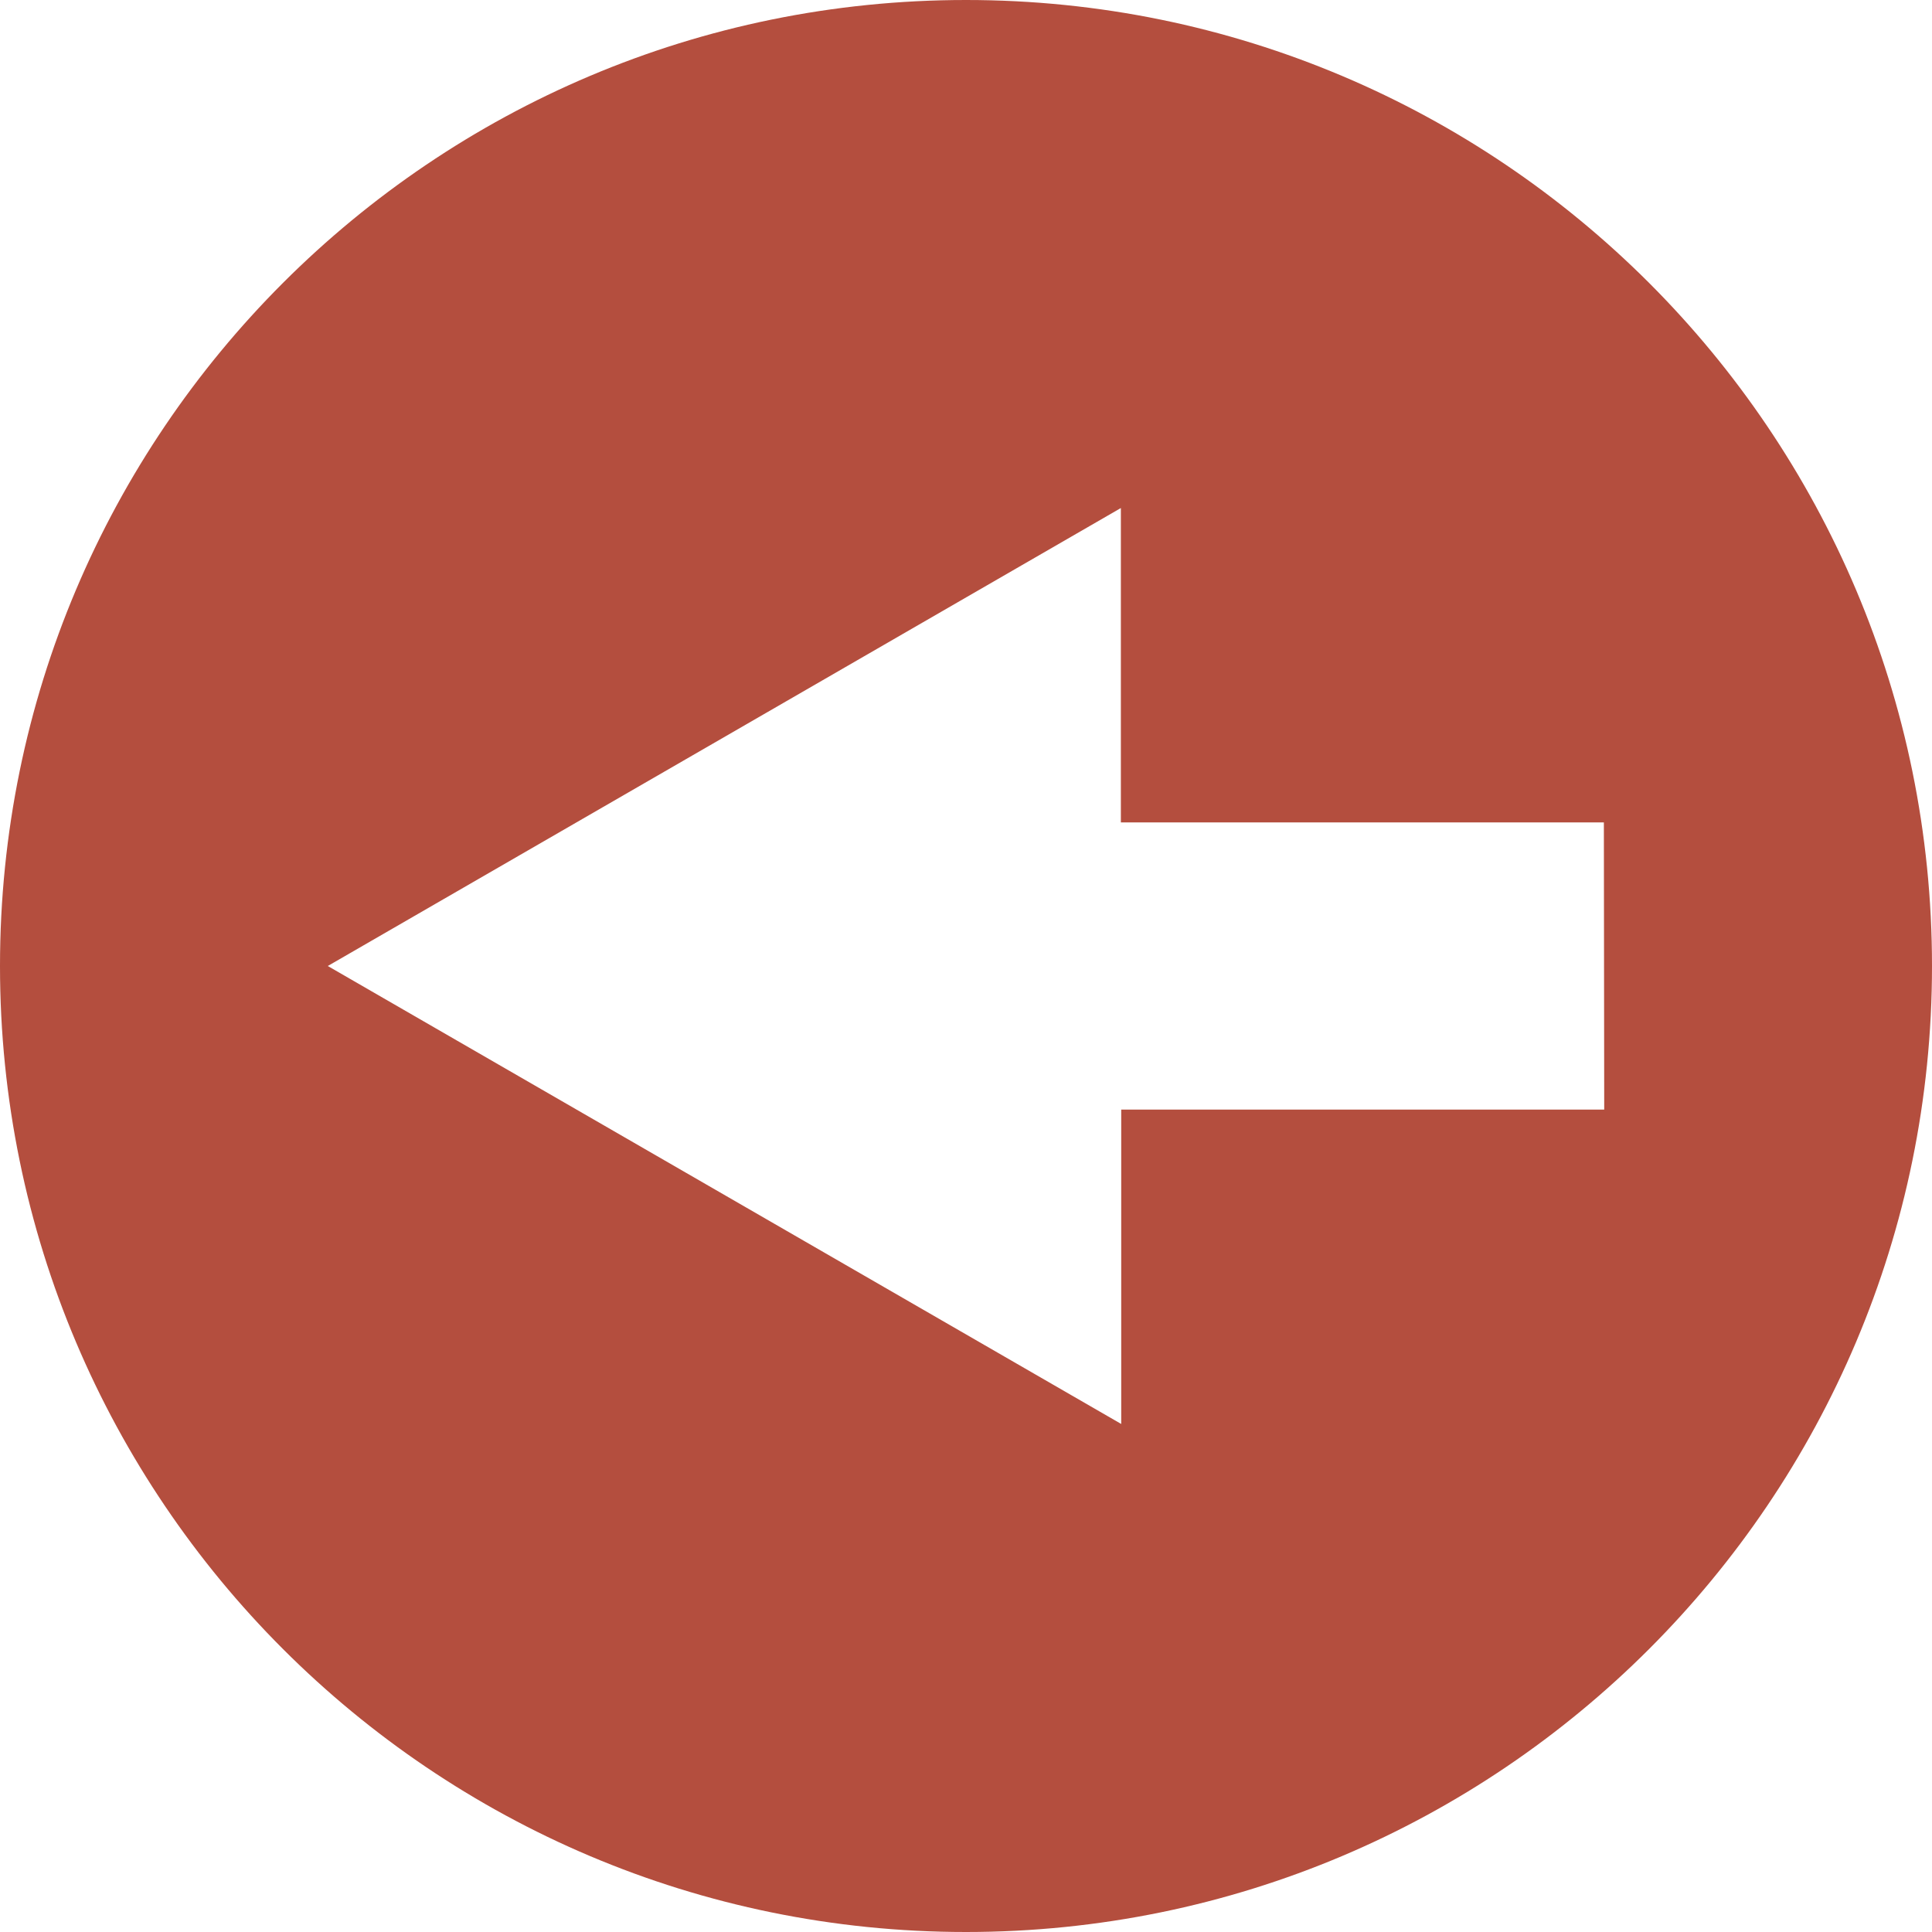
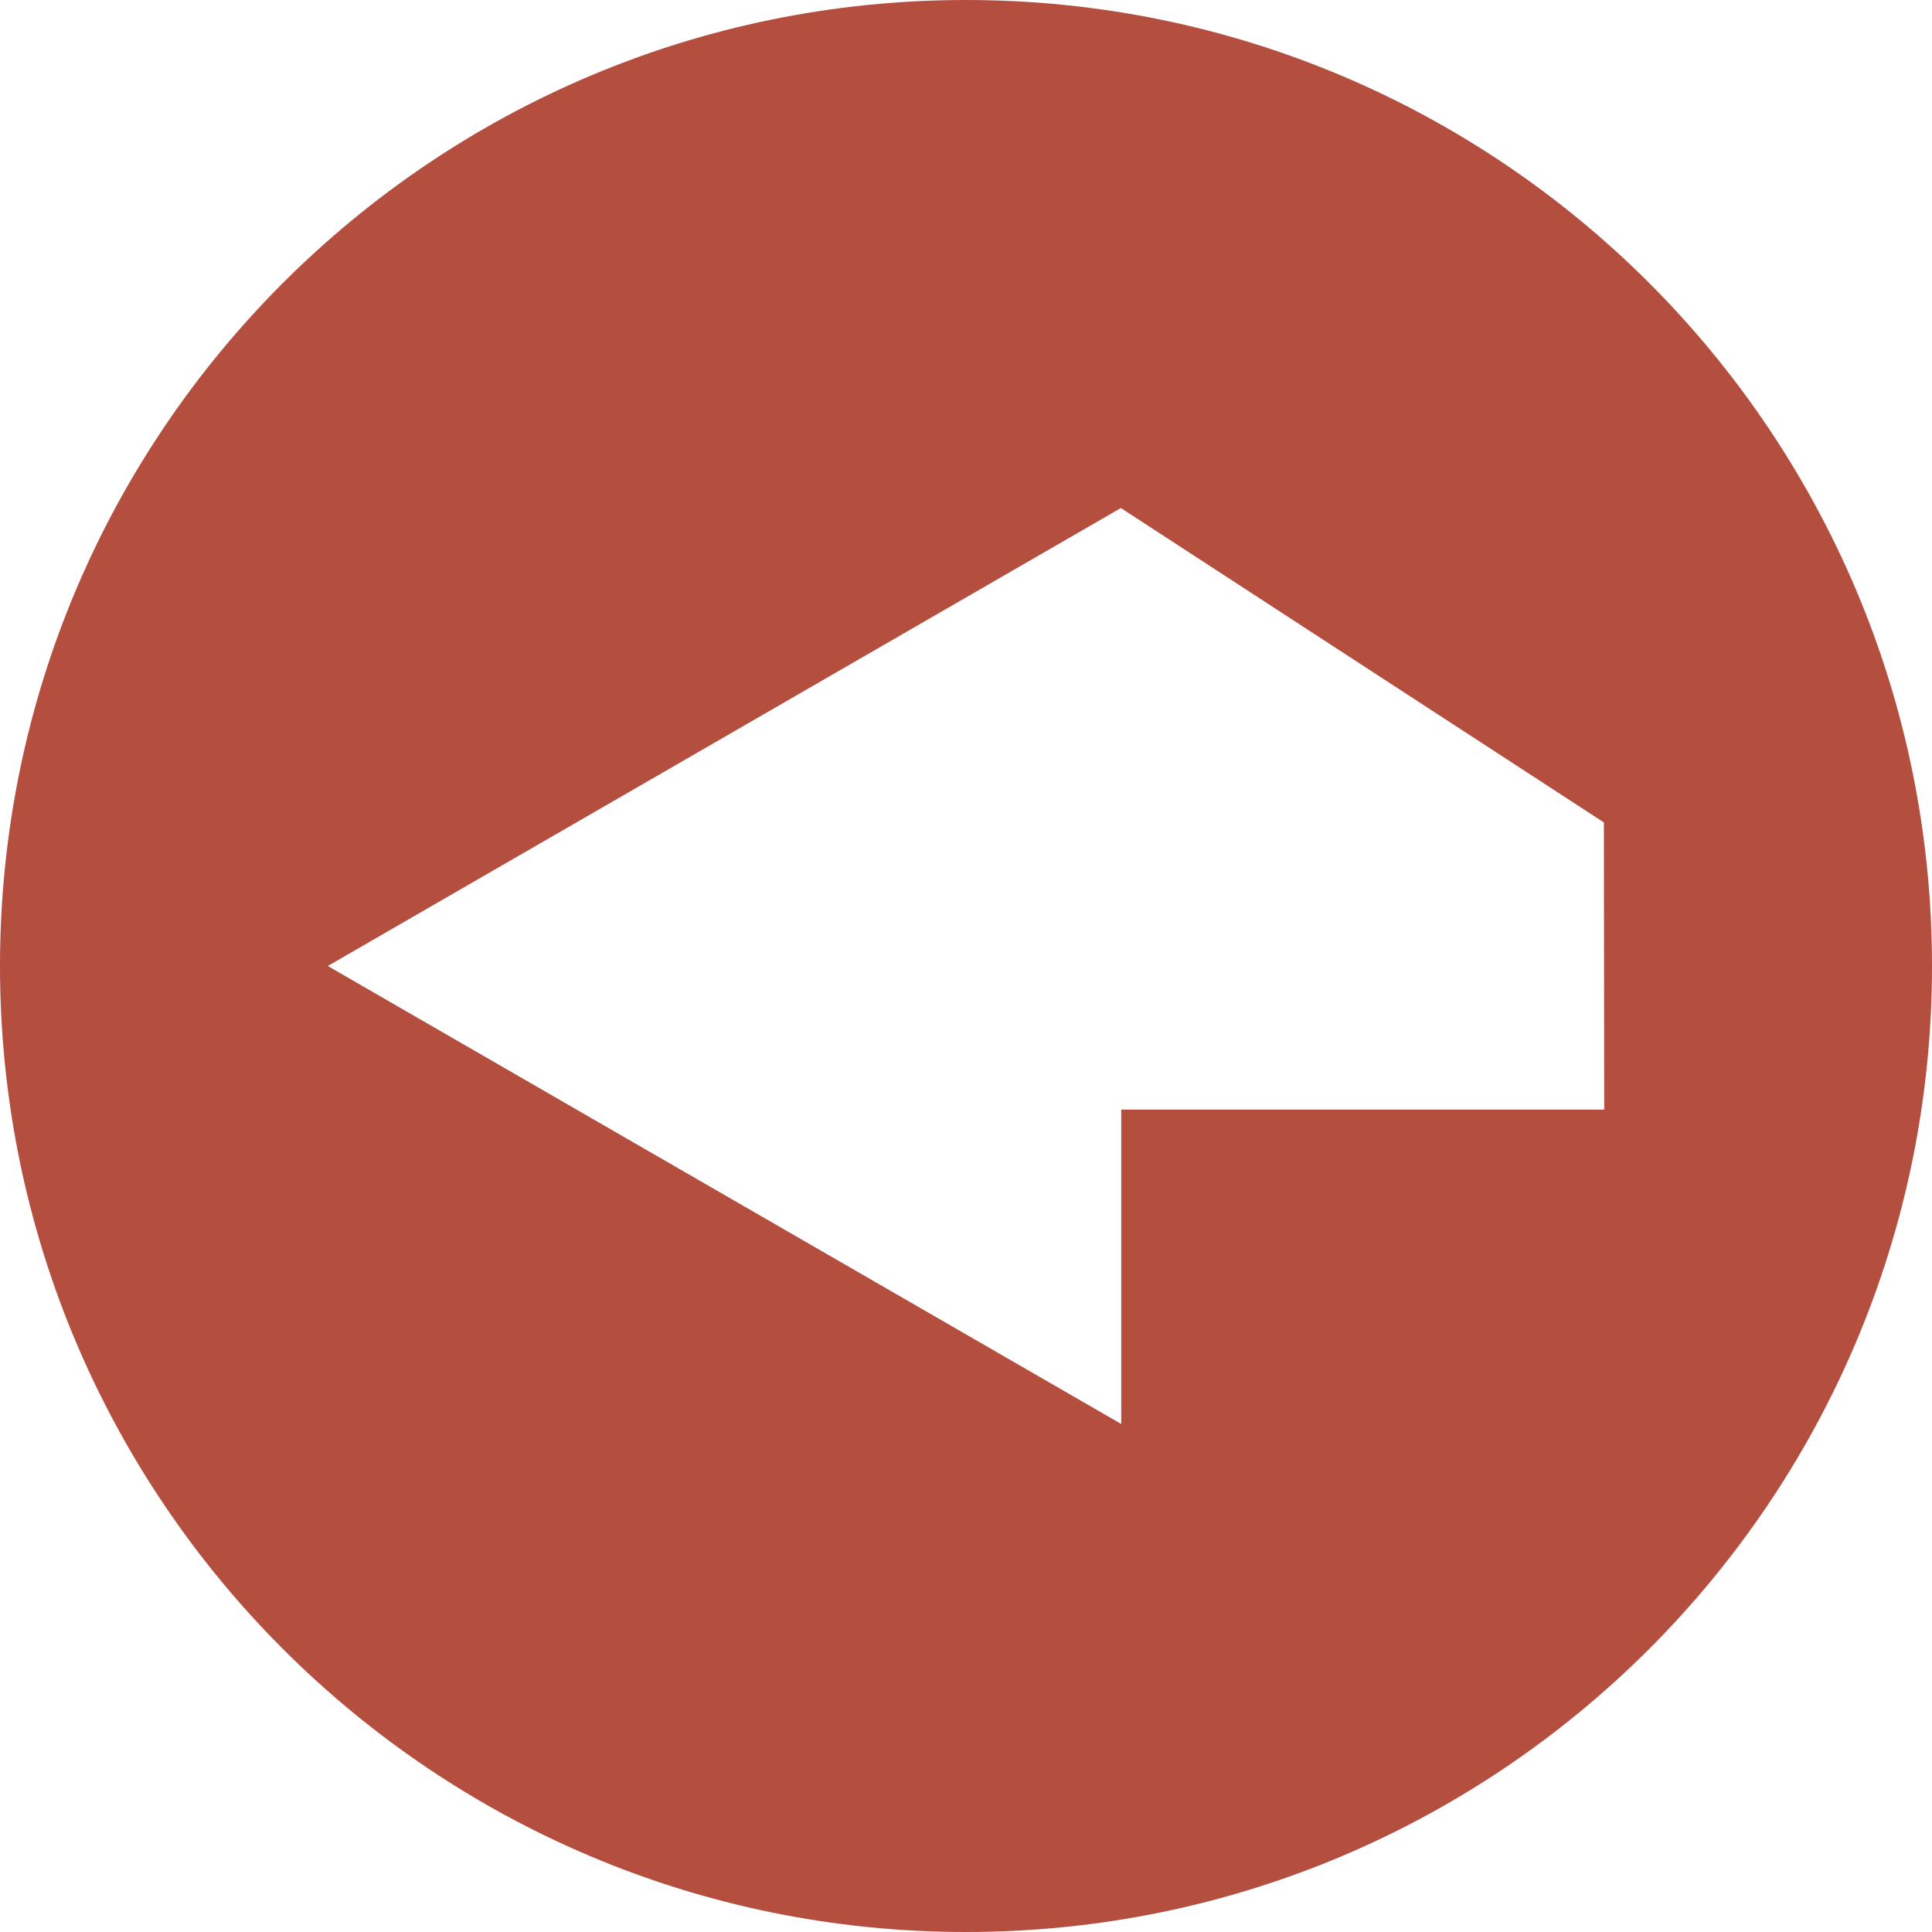
<svg xmlns="http://www.w3.org/2000/svg" fill="#000000" height="44" preserveAspectRatio="xMidYMid meet" version="1" viewBox="0.0 0.0 44.0 44.0" width="44" zoomAndPan="magnify">
  <g id="change1_1">
-     <path d="M 36.535 25.27 L 25.535 25.27 L 25.535 32.43 L 7.465 22 L 25.527 11.57 L 25.527 18.73 L 36.527 18.73 Z M 22 0 C 9.852 0 0 9.848 0 22 C 0 34.148 9.852 44 22 44 C 34.152 44 44 34.148 44 22 C 44 9.848 34.152 0 22 0" fill="#b44e3e" />
+     <path d="M 36.535 25.27 L 25.535 25.27 L 25.535 32.43 L 7.465 22 L 25.527 11.57 L 36.527 18.73 Z M 22 0 C 9.852 0 0 9.848 0 22 C 0 34.148 9.852 44 22 44 C 34.152 44 44 34.148 44 22 C 44 9.848 34.152 0 22 0" fill="#b44e3e" />
  </g>
</svg>